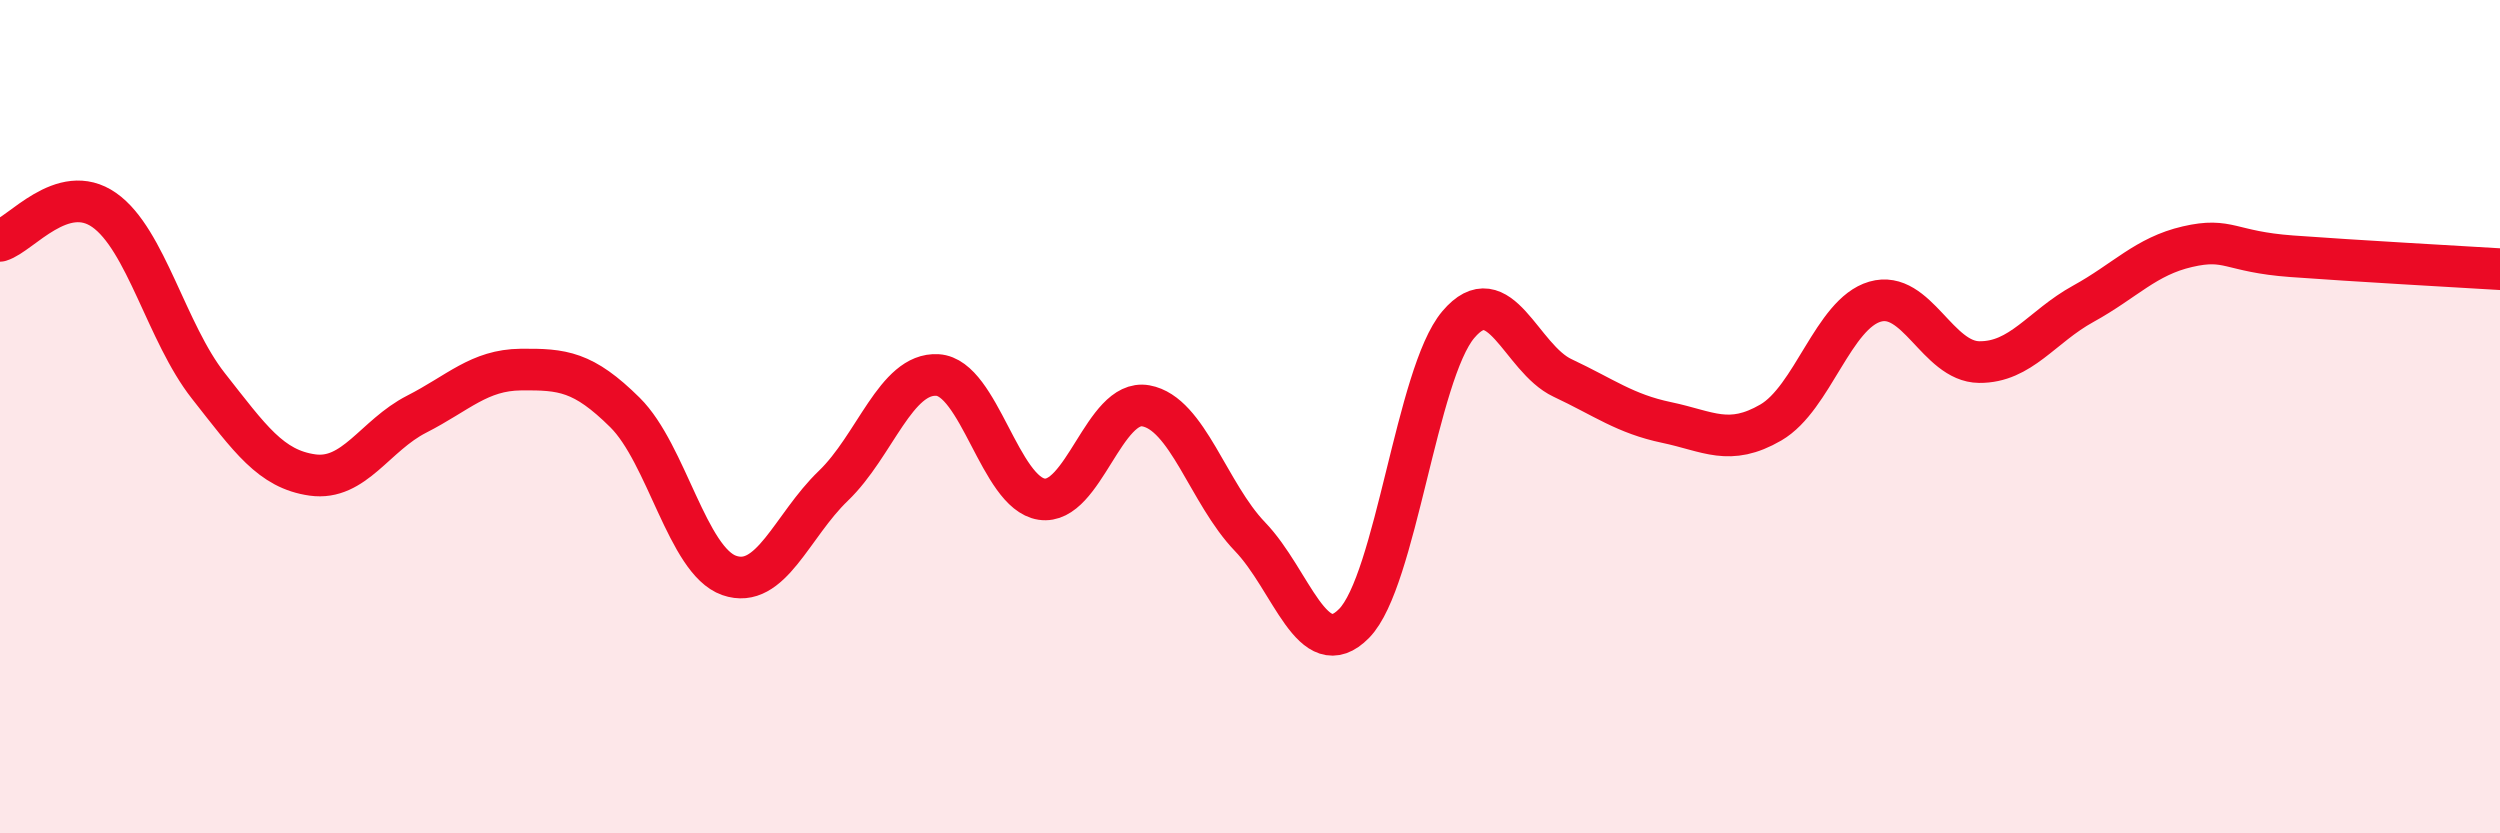
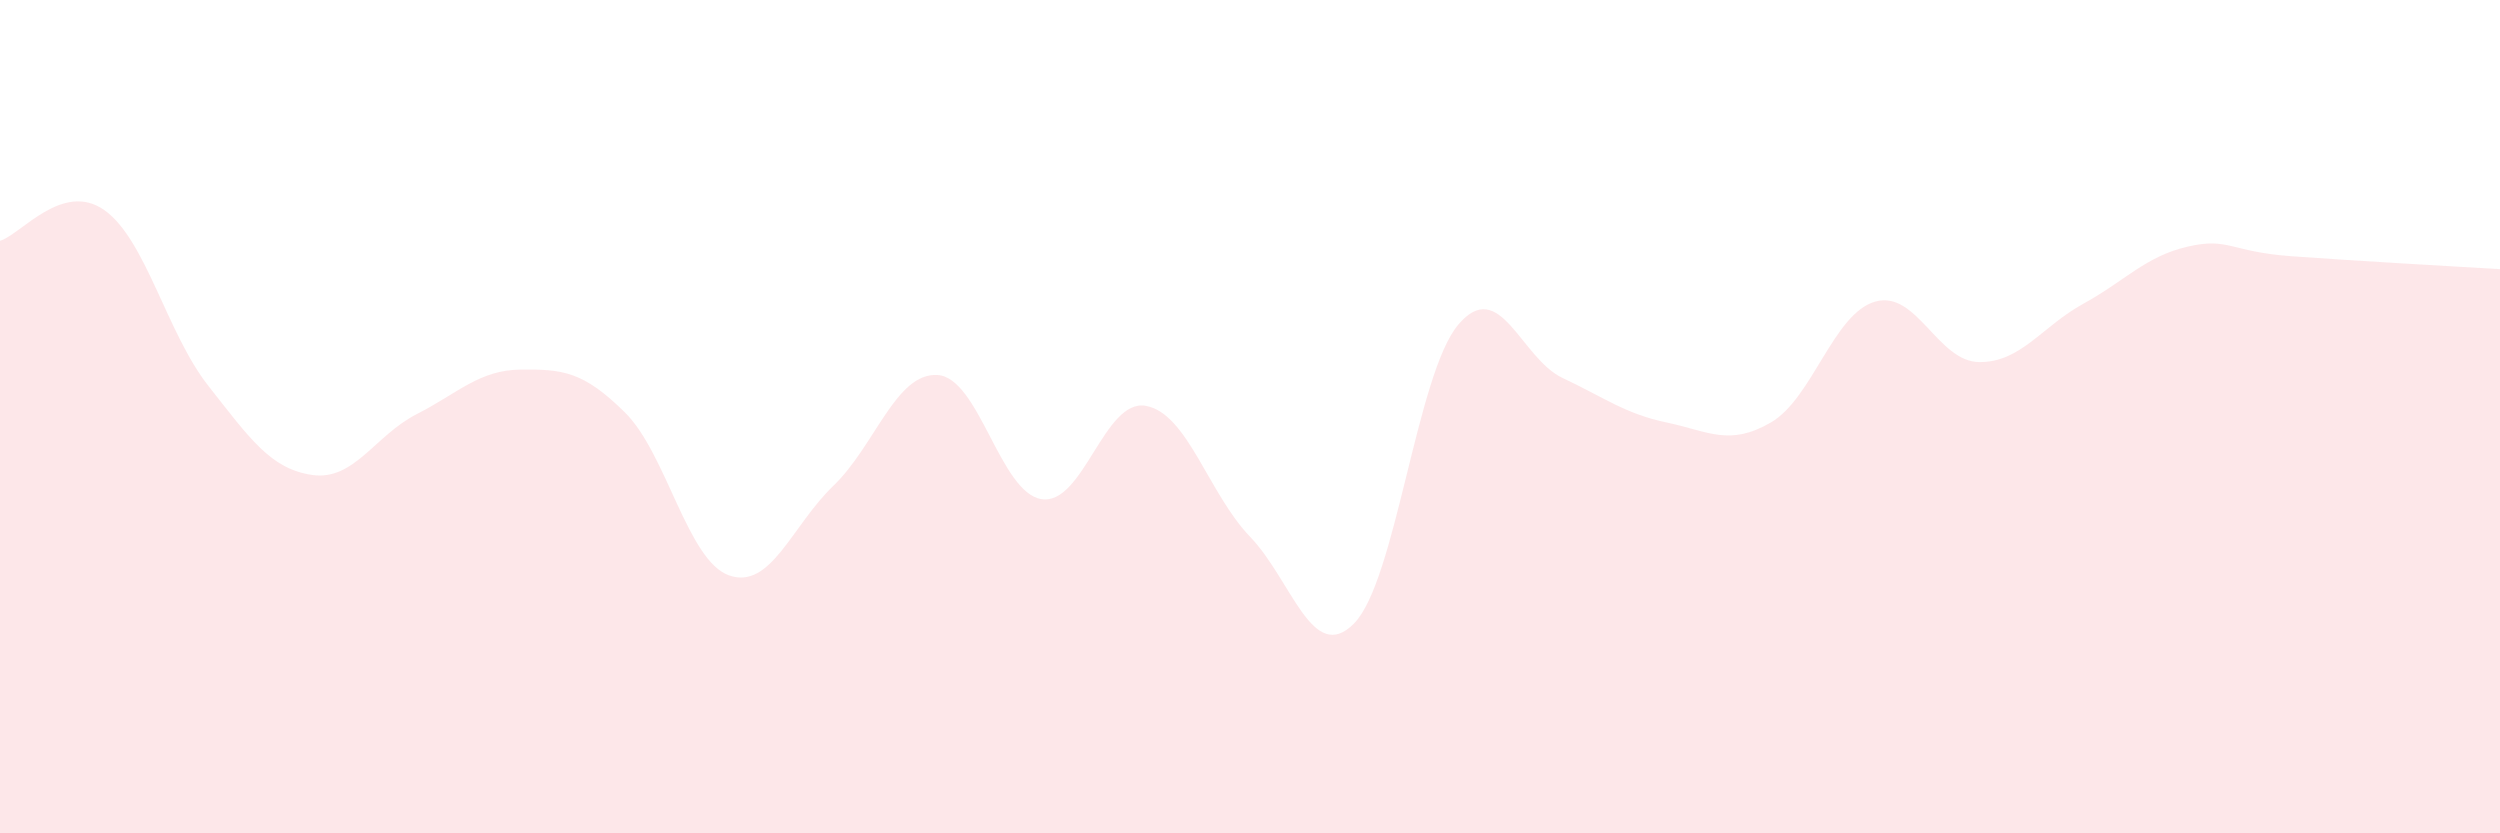
<svg xmlns="http://www.w3.org/2000/svg" width="60" height="20" viewBox="0 0 60 20">
  <path d="M 0,5.78 C 0.5,5.63 1.5,4.34 2.5,5.04 C 3.5,5.74 4,7.99 5,9.26 C 6,10.53 6.5,11.26 7.5,11.4 C 8.5,11.54 9,10.45 10,9.94 C 11,9.43 11.5,8.88 12.5,8.87 C 13.5,8.86 14,8.91 15,9.9 C 16,10.89 16.5,13.46 17.5,13.81 C 18.5,14.16 19,12.62 20,11.66 C 21,10.7 21.5,8.94 22.5,9 C 23.5,9.06 24,11.83 25,11.98 C 26,12.13 26.5,9.56 27.5,9.74 C 28.5,9.92 29,11.84 30,12.88 C 31,13.92 31.5,15.98 32.5,14.96 C 33.5,13.94 34,8.97 35,7.79 C 36,6.61 36.5,8.6 37.5,9.07 C 38.5,9.54 39,9.93 40,10.14 C 41,10.35 41.5,10.72 42.5,10.14 C 43.5,9.56 44,7.53 45,7.24 C 46,6.95 46.5,8.68 47.5,8.69 C 48.5,8.7 49,7.84 50,7.29 C 51,6.74 51.5,6.15 52.5,5.92 C 53.5,5.69 53.5,6.04 55,6.15 C 56.5,6.26 59,6.4 60,6.46L60 20L0 20Z" fill="#EB0A25" opacity="0.1" stroke-linecap="round" stroke-linejoin="round" />
-   <path d="M 0,5.78 C 0.5,5.63 1.5,4.34 2.5,5.04 C 3.5,5.74 4,7.99 5,9.26 C 6,10.53 6.5,11.26 7.5,11.4 C 8.5,11.54 9,10.45 10,9.94 C 11,9.43 11.5,8.88 12.5,8.87 C 13.5,8.86 14,8.91 15,9.9 C 16,10.89 16.5,13.46 17.5,13.81 C 18.5,14.16 19,12.62 20,11.66 C 21,10.7 21.5,8.94 22.5,9 C 23.5,9.06 24,11.83 25,11.98 C 26,12.13 26.5,9.56 27.5,9.74 C 28.5,9.92 29,11.84 30,12.88 C 31,13.92 31.5,15.98 32.5,14.96 C 33.5,13.94 34,8.97 35,7.79 C 36,6.61 36.5,8.6 37.5,9.07 C 38.5,9.54 39,9.93 40,10.14 C 41,10.35 41.5,10.72 42.5,10.14 C 43.5,9.56 44,7.53 45,7.24 C 46,6.95 46.5,8.68 47.5,8.69 C 48.5,8.7 49,7.84 50,7.29 C 51,6.74 51.5,6.15 52.5,5.92 C 53.5,5.69 53.5,6.04 55,6.15 C 56.5,6.26 59,6.4 60,6.46" stroke="#EB0A25" stroke-width="1" fill="none" stroke-linecap="round" stroke-linejoin="round" />
</svg>